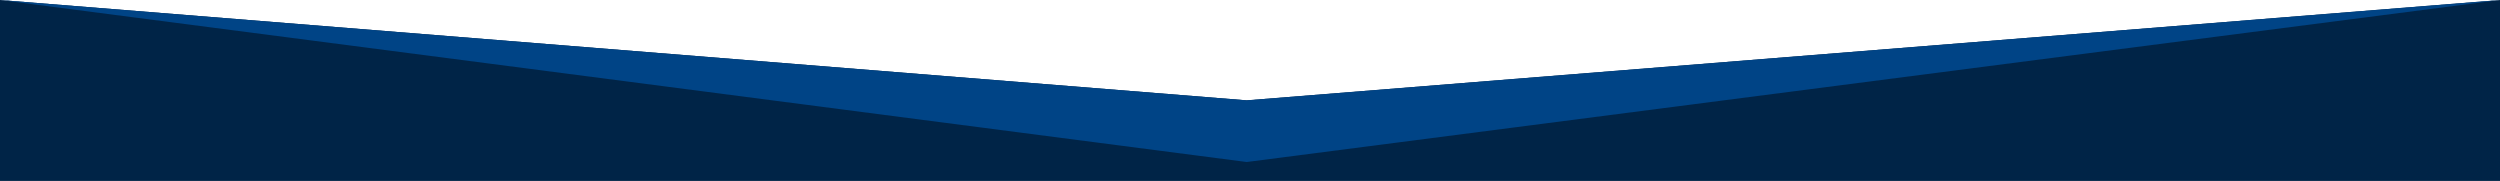
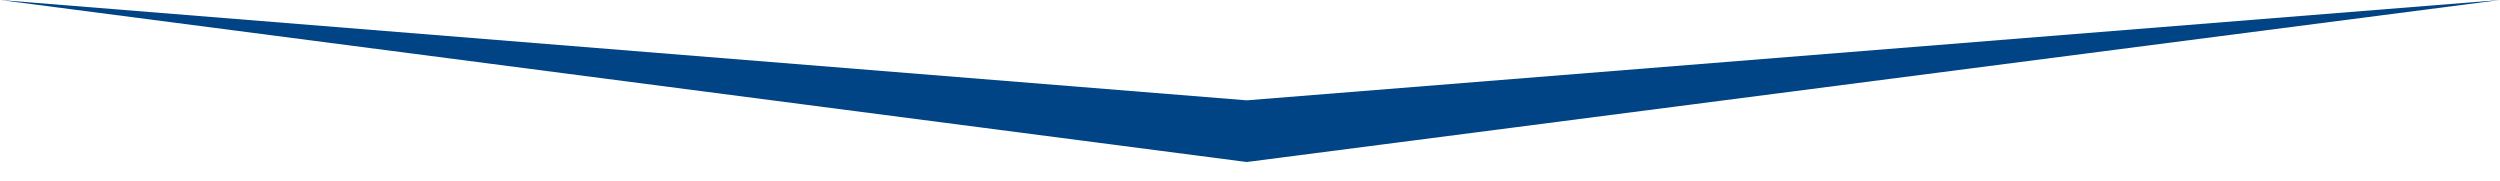
<svg xmlns="http://www.w3.org/2000/svg" width="1520" height="110" viewBox="0 0 1520 110" fill="none">
-   <path d="M0 0L758 61L1520 0V110H0L0 0Z" fill="#002447" />
  <path d="M758 98.5L0 0L758 61L1520 0L758 98.5Z" fill="#004486" />
</svg>